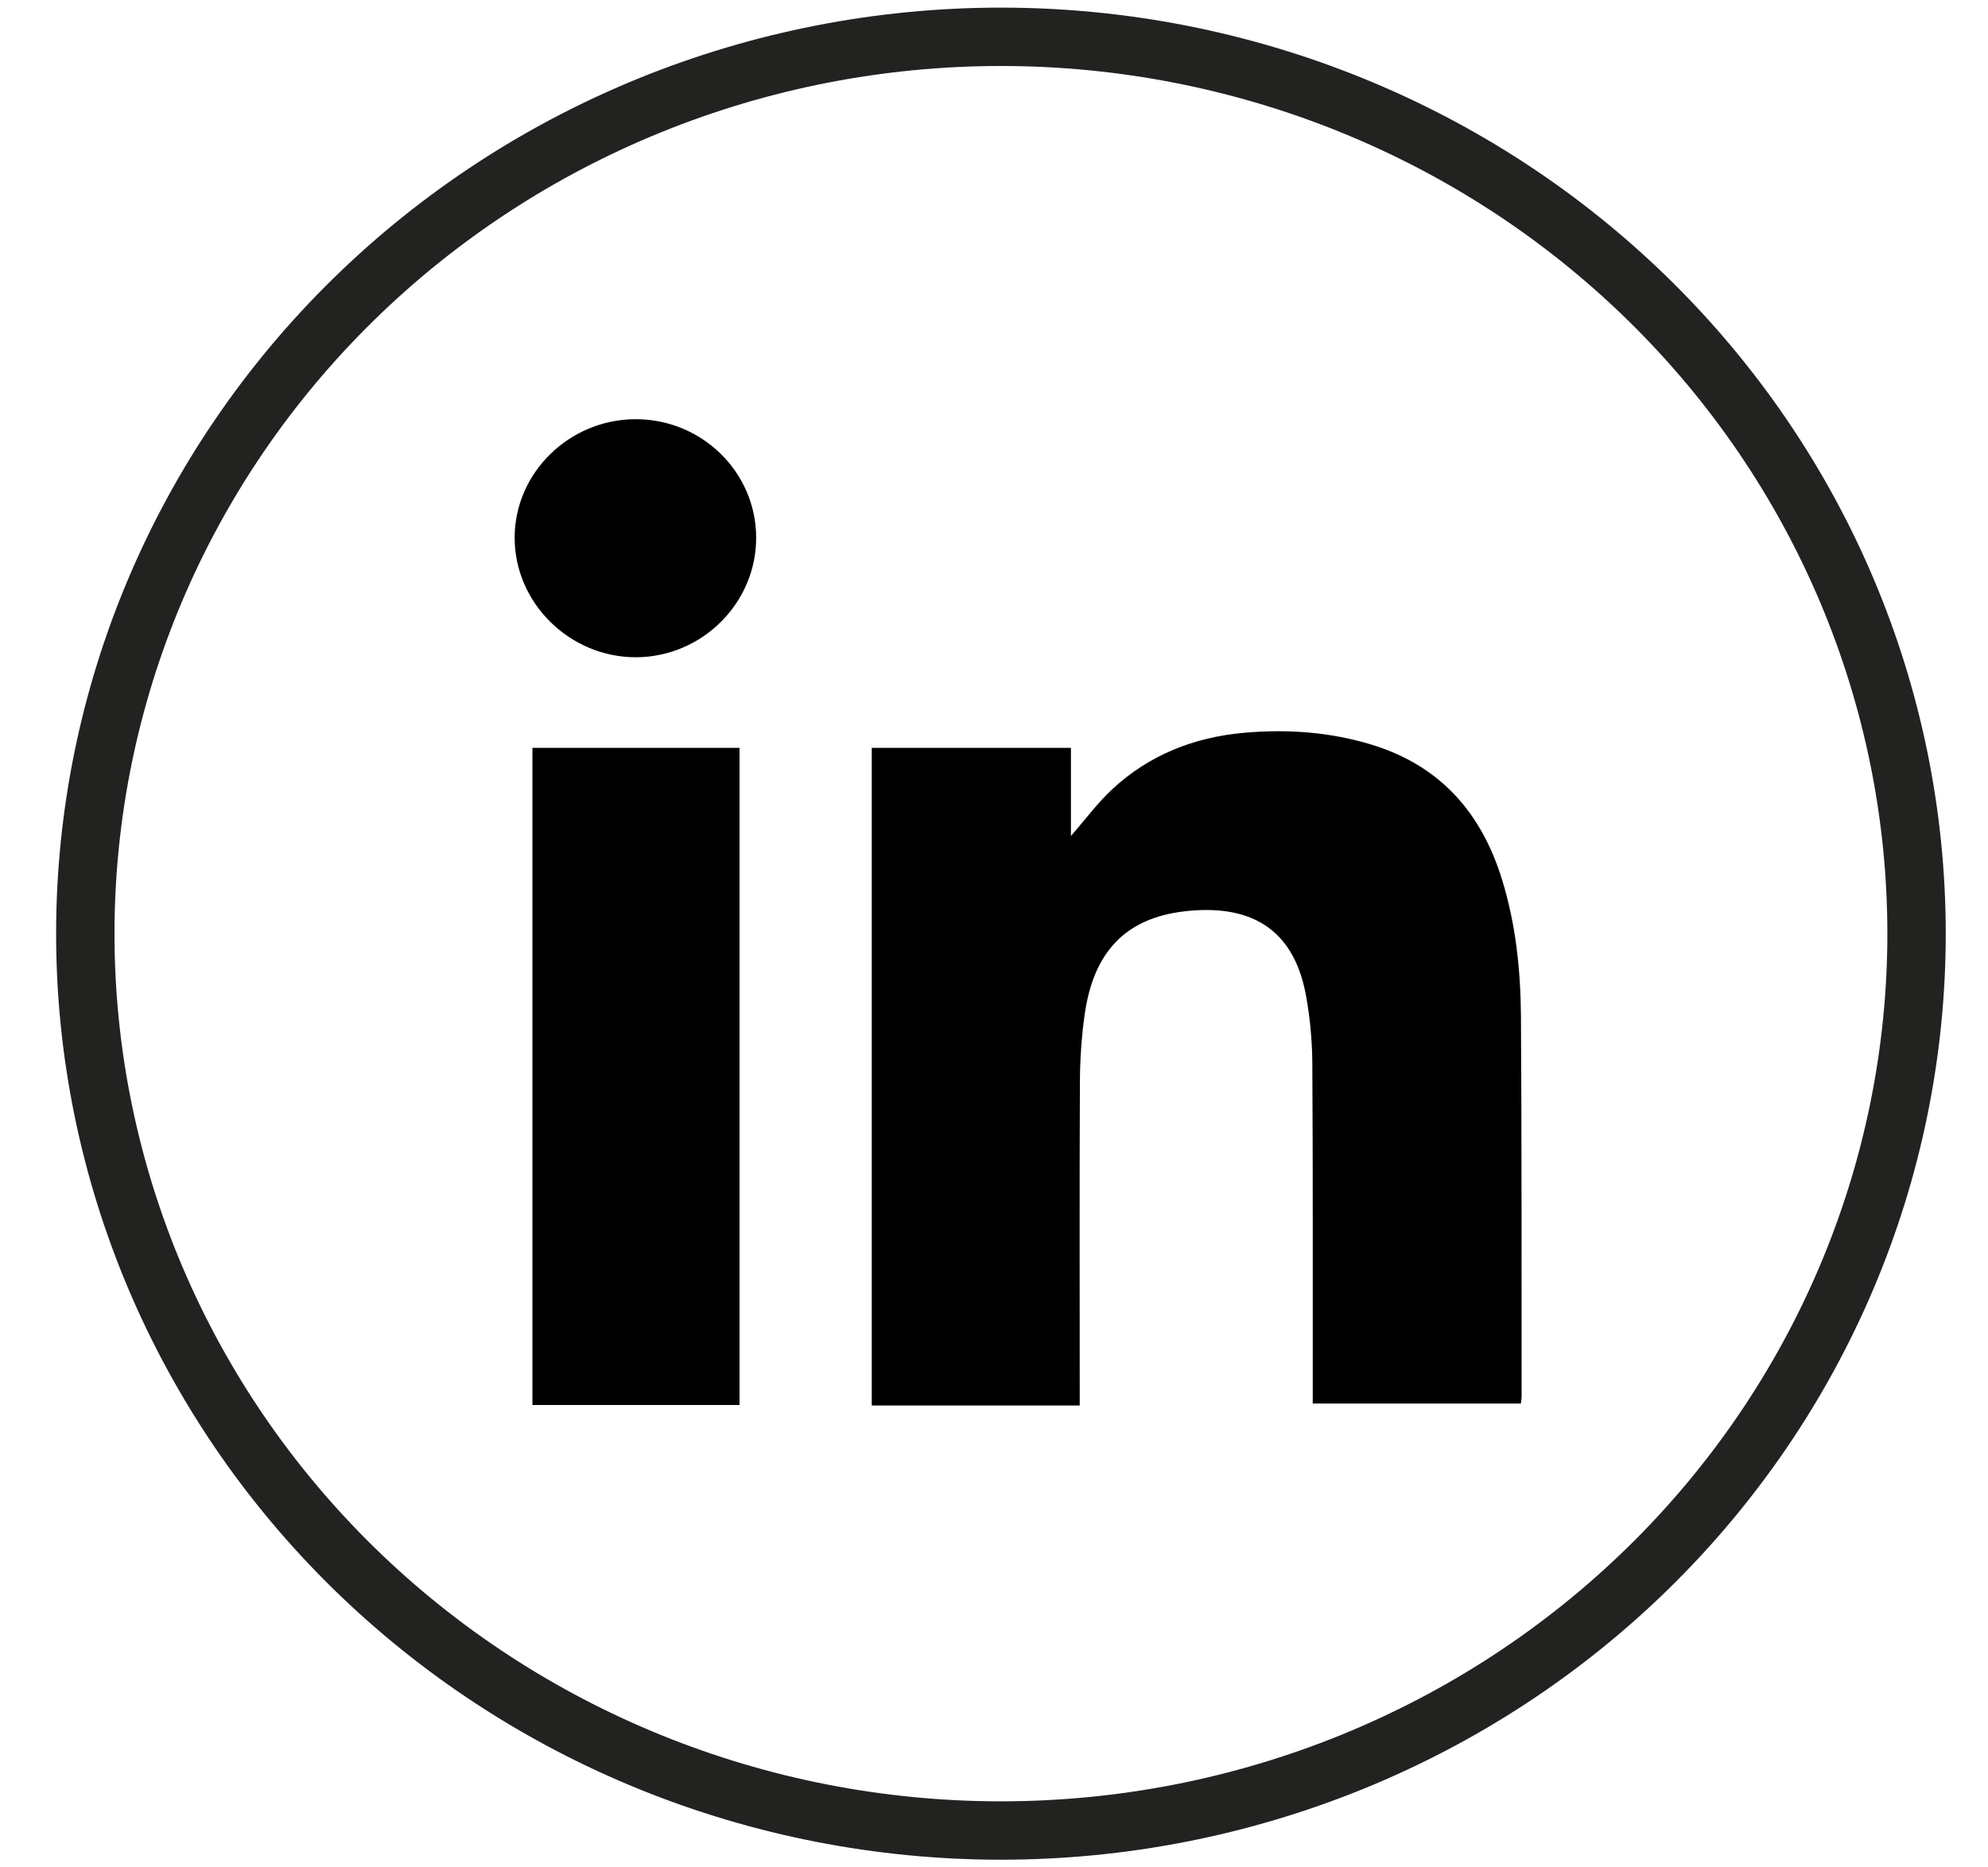
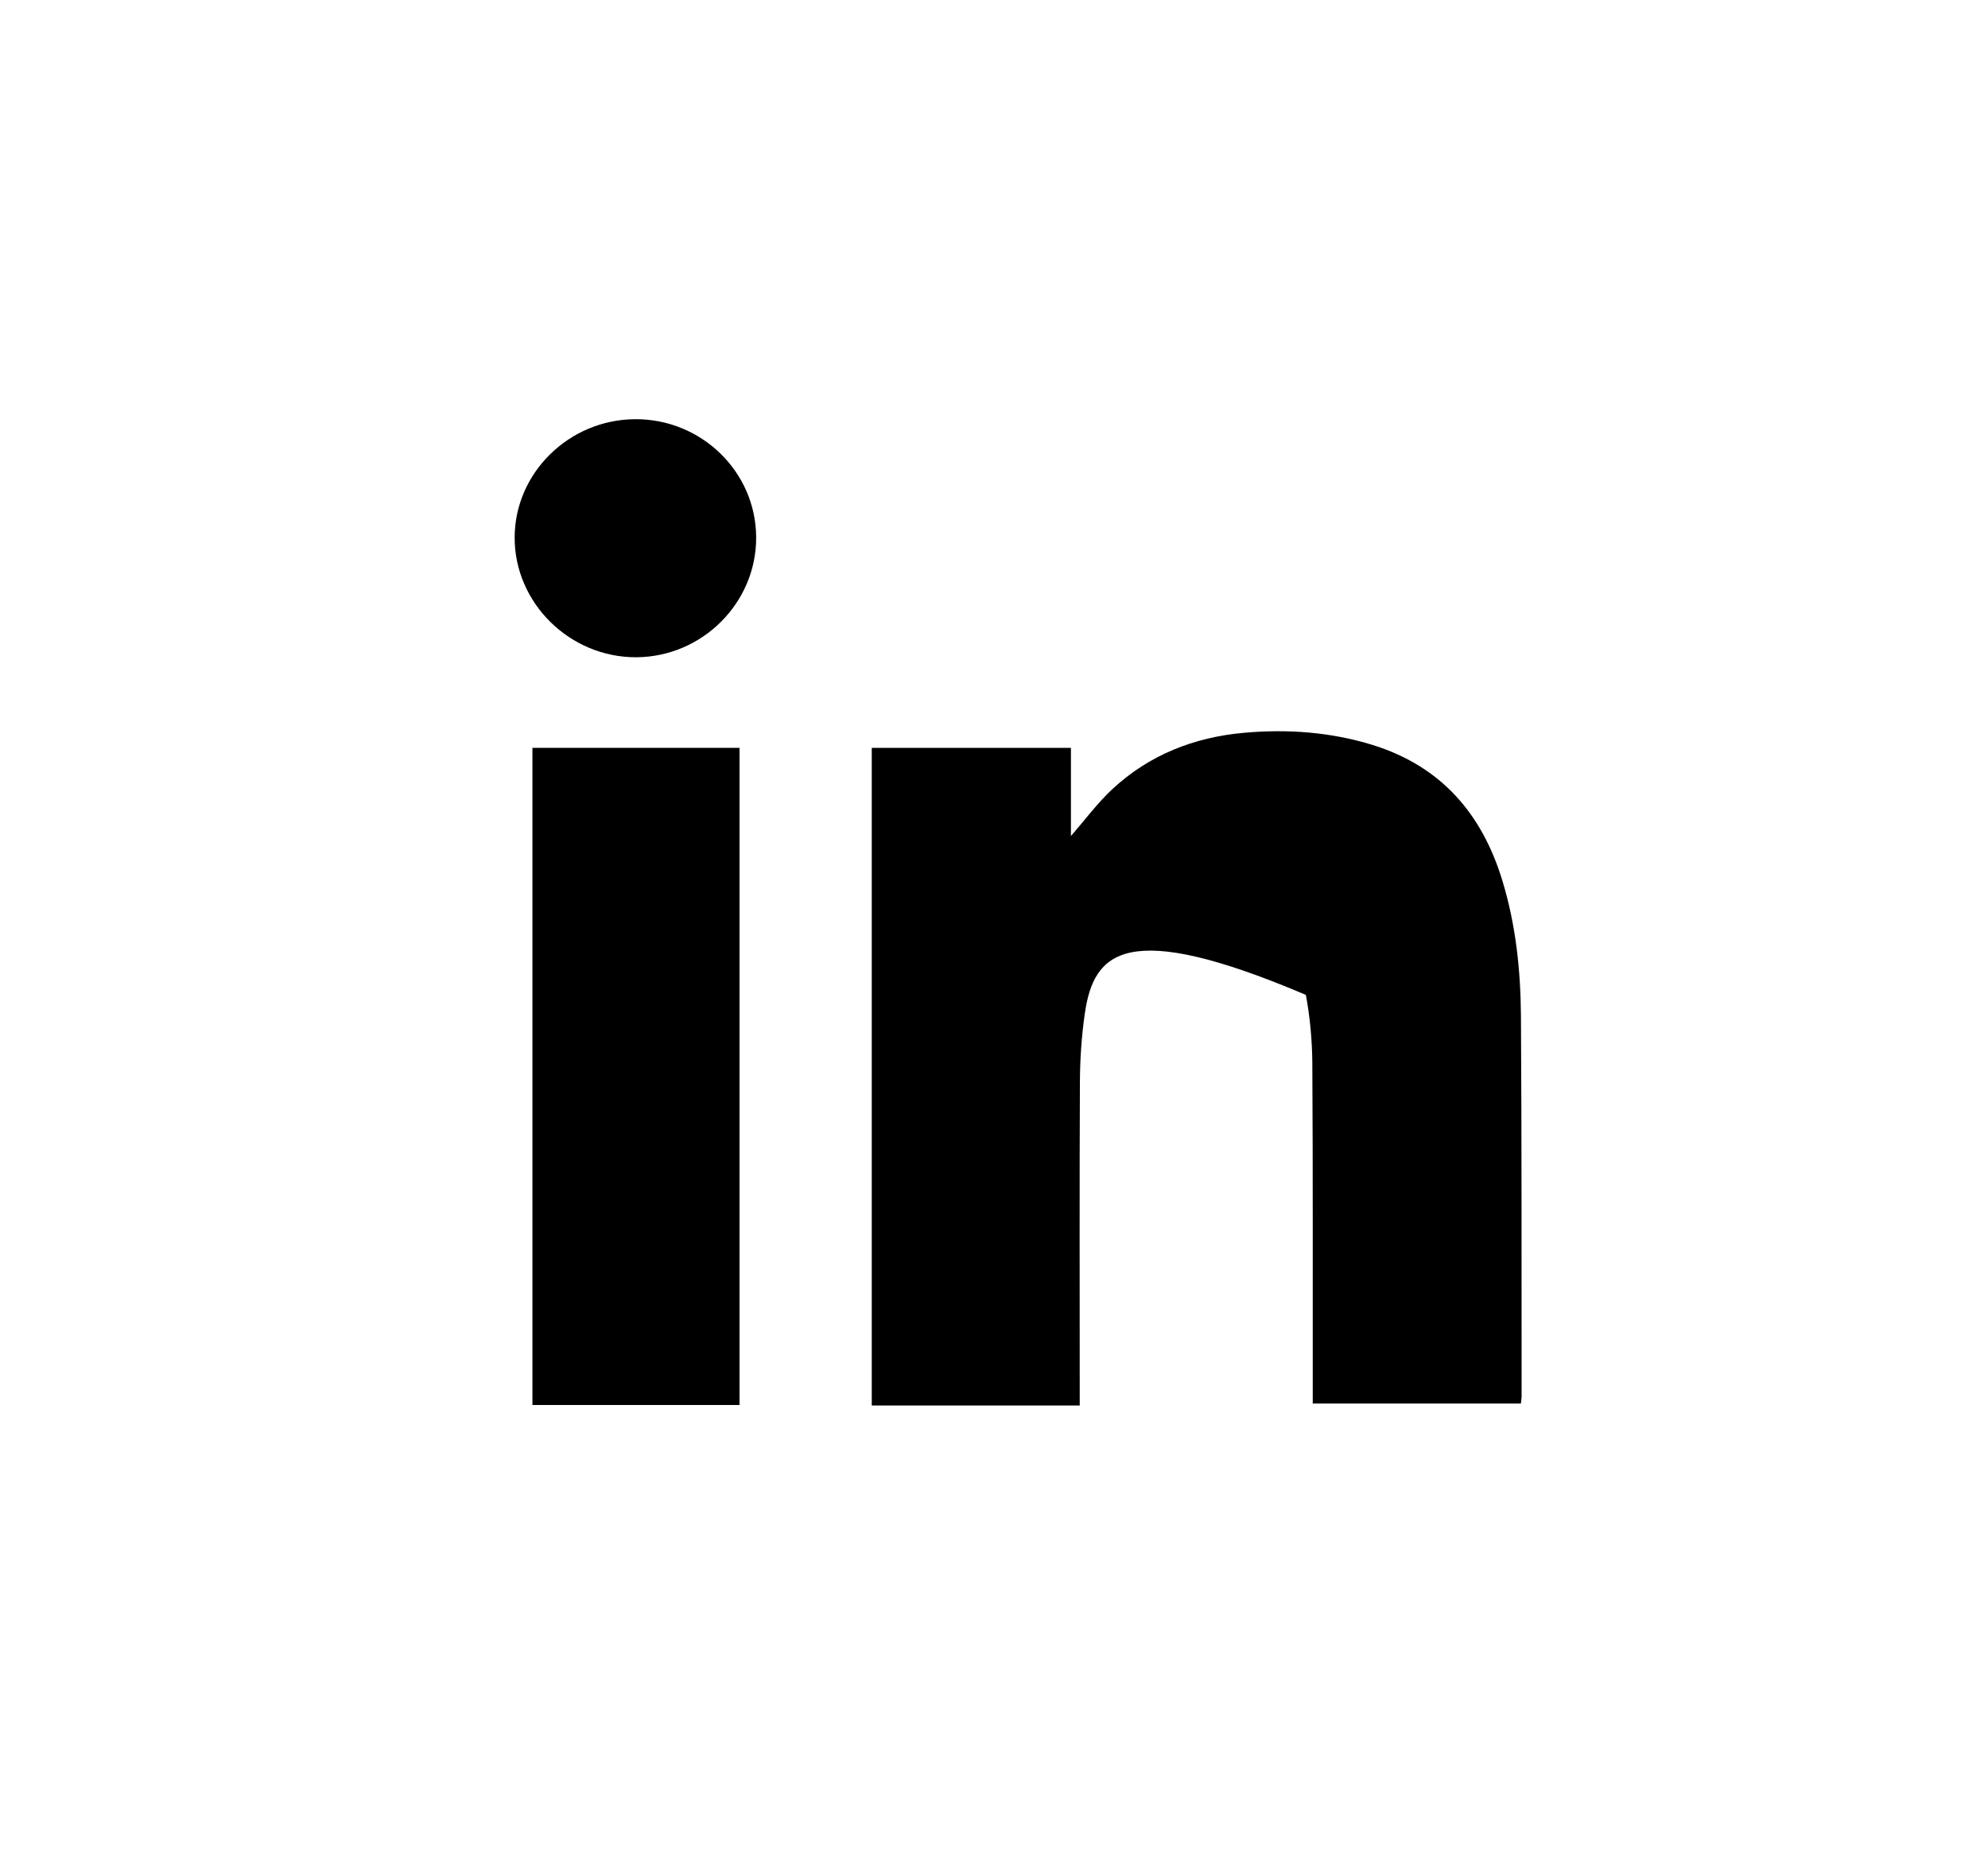
<svg xmlns="http://www.w3.org/2000/svg" width="33" height="31" viewBox="0 0 33 31" fill="none">
-   <path d="M16.615 30.388C12.584 30.388 8.718 28.82 5.868 26.028C3.017 23.235 1.416 19.448 1.416 15.5V15.5C1.416 11.551 3.017 7.764 5.868 4.972C8.718 2.179 12.584 0.611 16.615 0.611V0.611C20.646 0.611 24.512 2.179 27.362 4.972C30.213 7.764 31.814 11.551 31.814 15.5V15.5C31.814 19.448 30.213 23.235 27.362 26.028C24.512 28.82 20.646 30.388 16.615 30.388V30.388Z" stroke="#222221" stroke-width="0.969" stroke-miterlimit="10" />
  <g clip-path="url(#clip0_1535_15947)">
-     <path d="M17.923 23.332H14.471V12.415H17.777V13.878C18.018 13.602 18.22 13.327 18.467 13.098C19.076 12.533 19.82 12.239 20.648 12.165C21.371 12.1 22.088 12.152 22.785 12.367C23.927 12.722 24.599 13.512 24.936 14.61C25.161 15.344 25.241 16.099 25.247 16.859C25.261 18.964 25.256 21.07 25.258 23.175C25.258 23.214 25.251 23.252 25.246 23.3H21.791C21.791 23.219 21.791 23.142 21.791 23.064C21.79 21.259 21.795 19.453 21.784 17.648C21.781 17.27 21.746 16.888 21.677 16.516C21.467 15.386 20.721 15.003 19.652 15.13C18.685 15.245 18.155 15.802 18.007 16.829C17.953 17.203 17.928 17.585 17.926 17.963C17.918 19.669 17.923 21.374 17.923 23.08C17.923 23.159 17.923 23.237 17.923 23.332V23.332Z" fill="black" />
+     <path d="M17.923 23.332H14.471V12.415H17.777V13.878C18.018 13.602 18.22 13.327 18.467 13.098C19.076 12.533 19.82 12.239 20.648 12.165C21.371 12.1 22.088 12.152 22.785 12.367C23.927 12.722 24.599 13.512 24.936 14.61C25.161 15.344 25.241 16.099 25.247 16.859C25.261 18.964 25.256 21.07 25.258 23.175C25.258 23.214 25.251 23.252 25.246 23.3H21.791C21.791 23.219 21.791 23.142 21.791 23.064C21.79 21.259 21.795 19.453 21.784 17.648C21.781 17.27 21.746 16.888 21.677 16.516C18.685 15.245 18.155 15.802 18.007 16.829C17.953 17.203 17.928 17.585 17.926 17.963C17.918 19.669 17.923 21.374 17.923 23.08C17.923 23.159 17.923 23.237 17.923 23.332V23.332Z" fill="black" />
    <path d="M8.838 12.415H12.276V23.324H8.838V12.415Z" fill="black" />
    <path d="M12.552 8.922C12.556 10.008 11.657 10.905 10.561 10.911C9.459 10.915 8.541 10.012 8.543 8.923C8.545 7.851 9.444 6.967 10.539 6.959C11.644 6.951 12.549 7.833 12.552 8.922Z" fill="black" />
  </g>
  <defs>
    <clipPath id="clip0_1535_15947">
      <rect width="16.714" height="16.373" fill="white" transform="translate(8.543 6.959)" />
    </clipPath>
  </defs>
</svg>